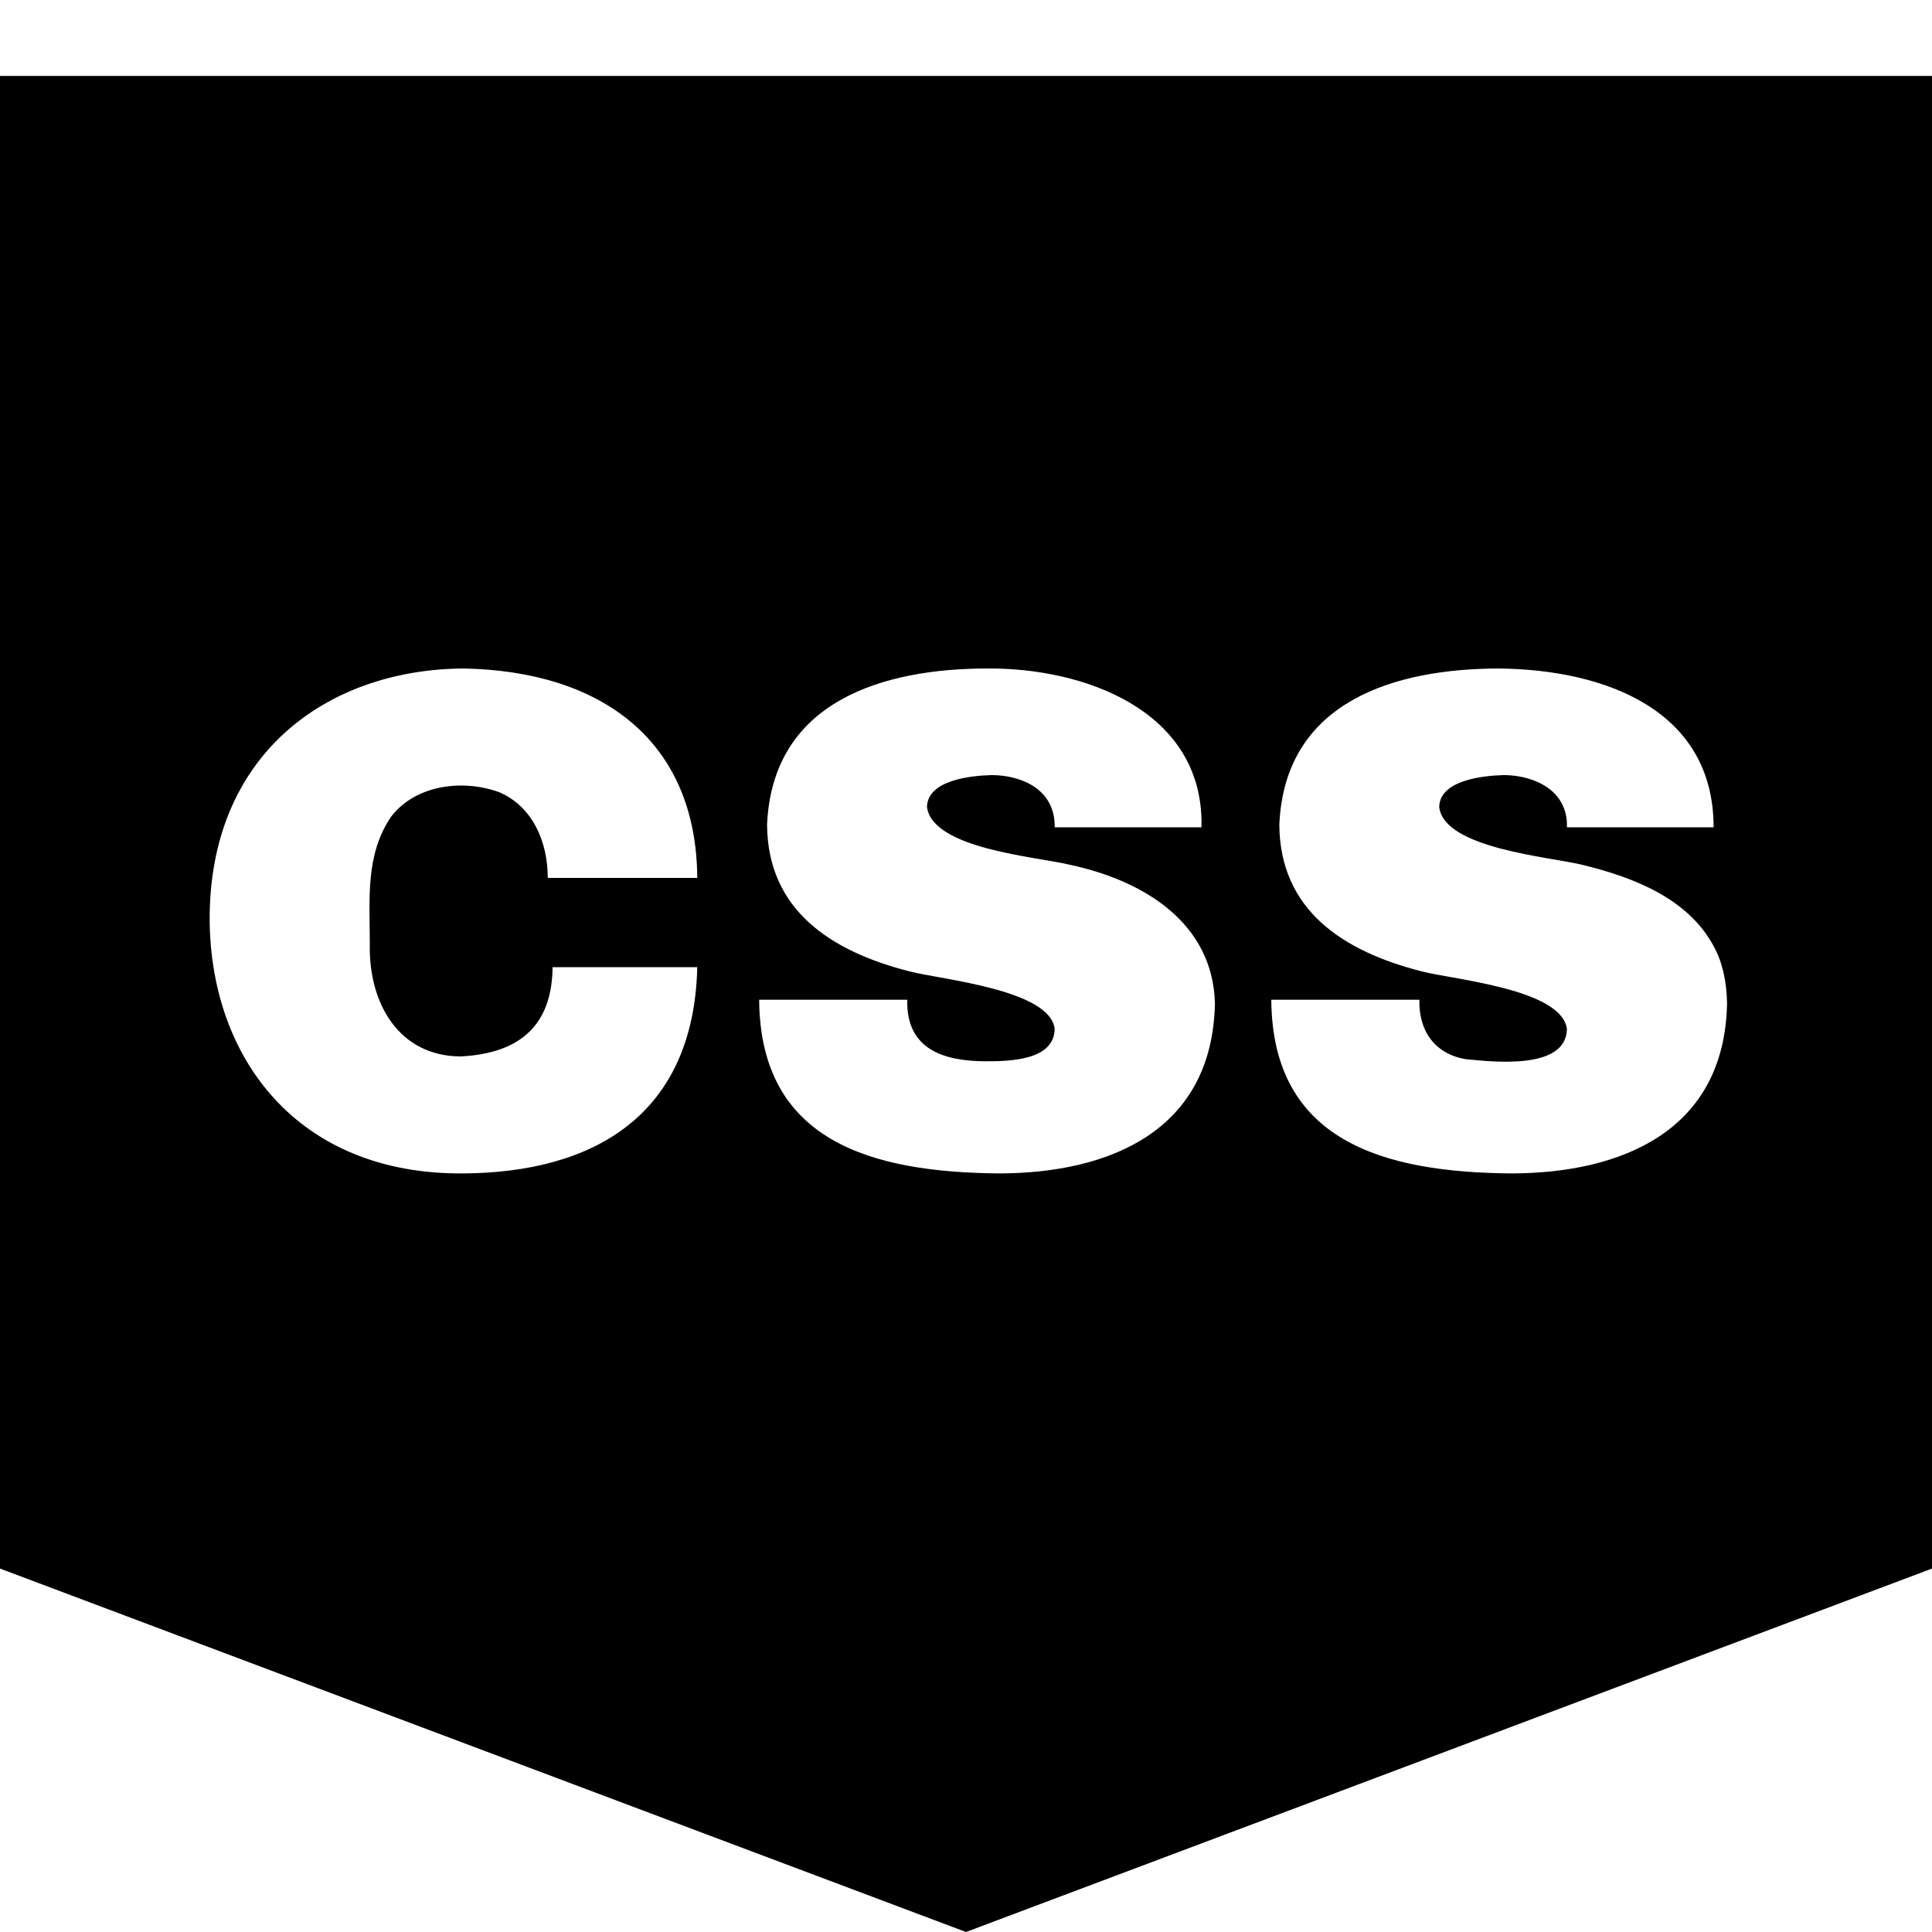
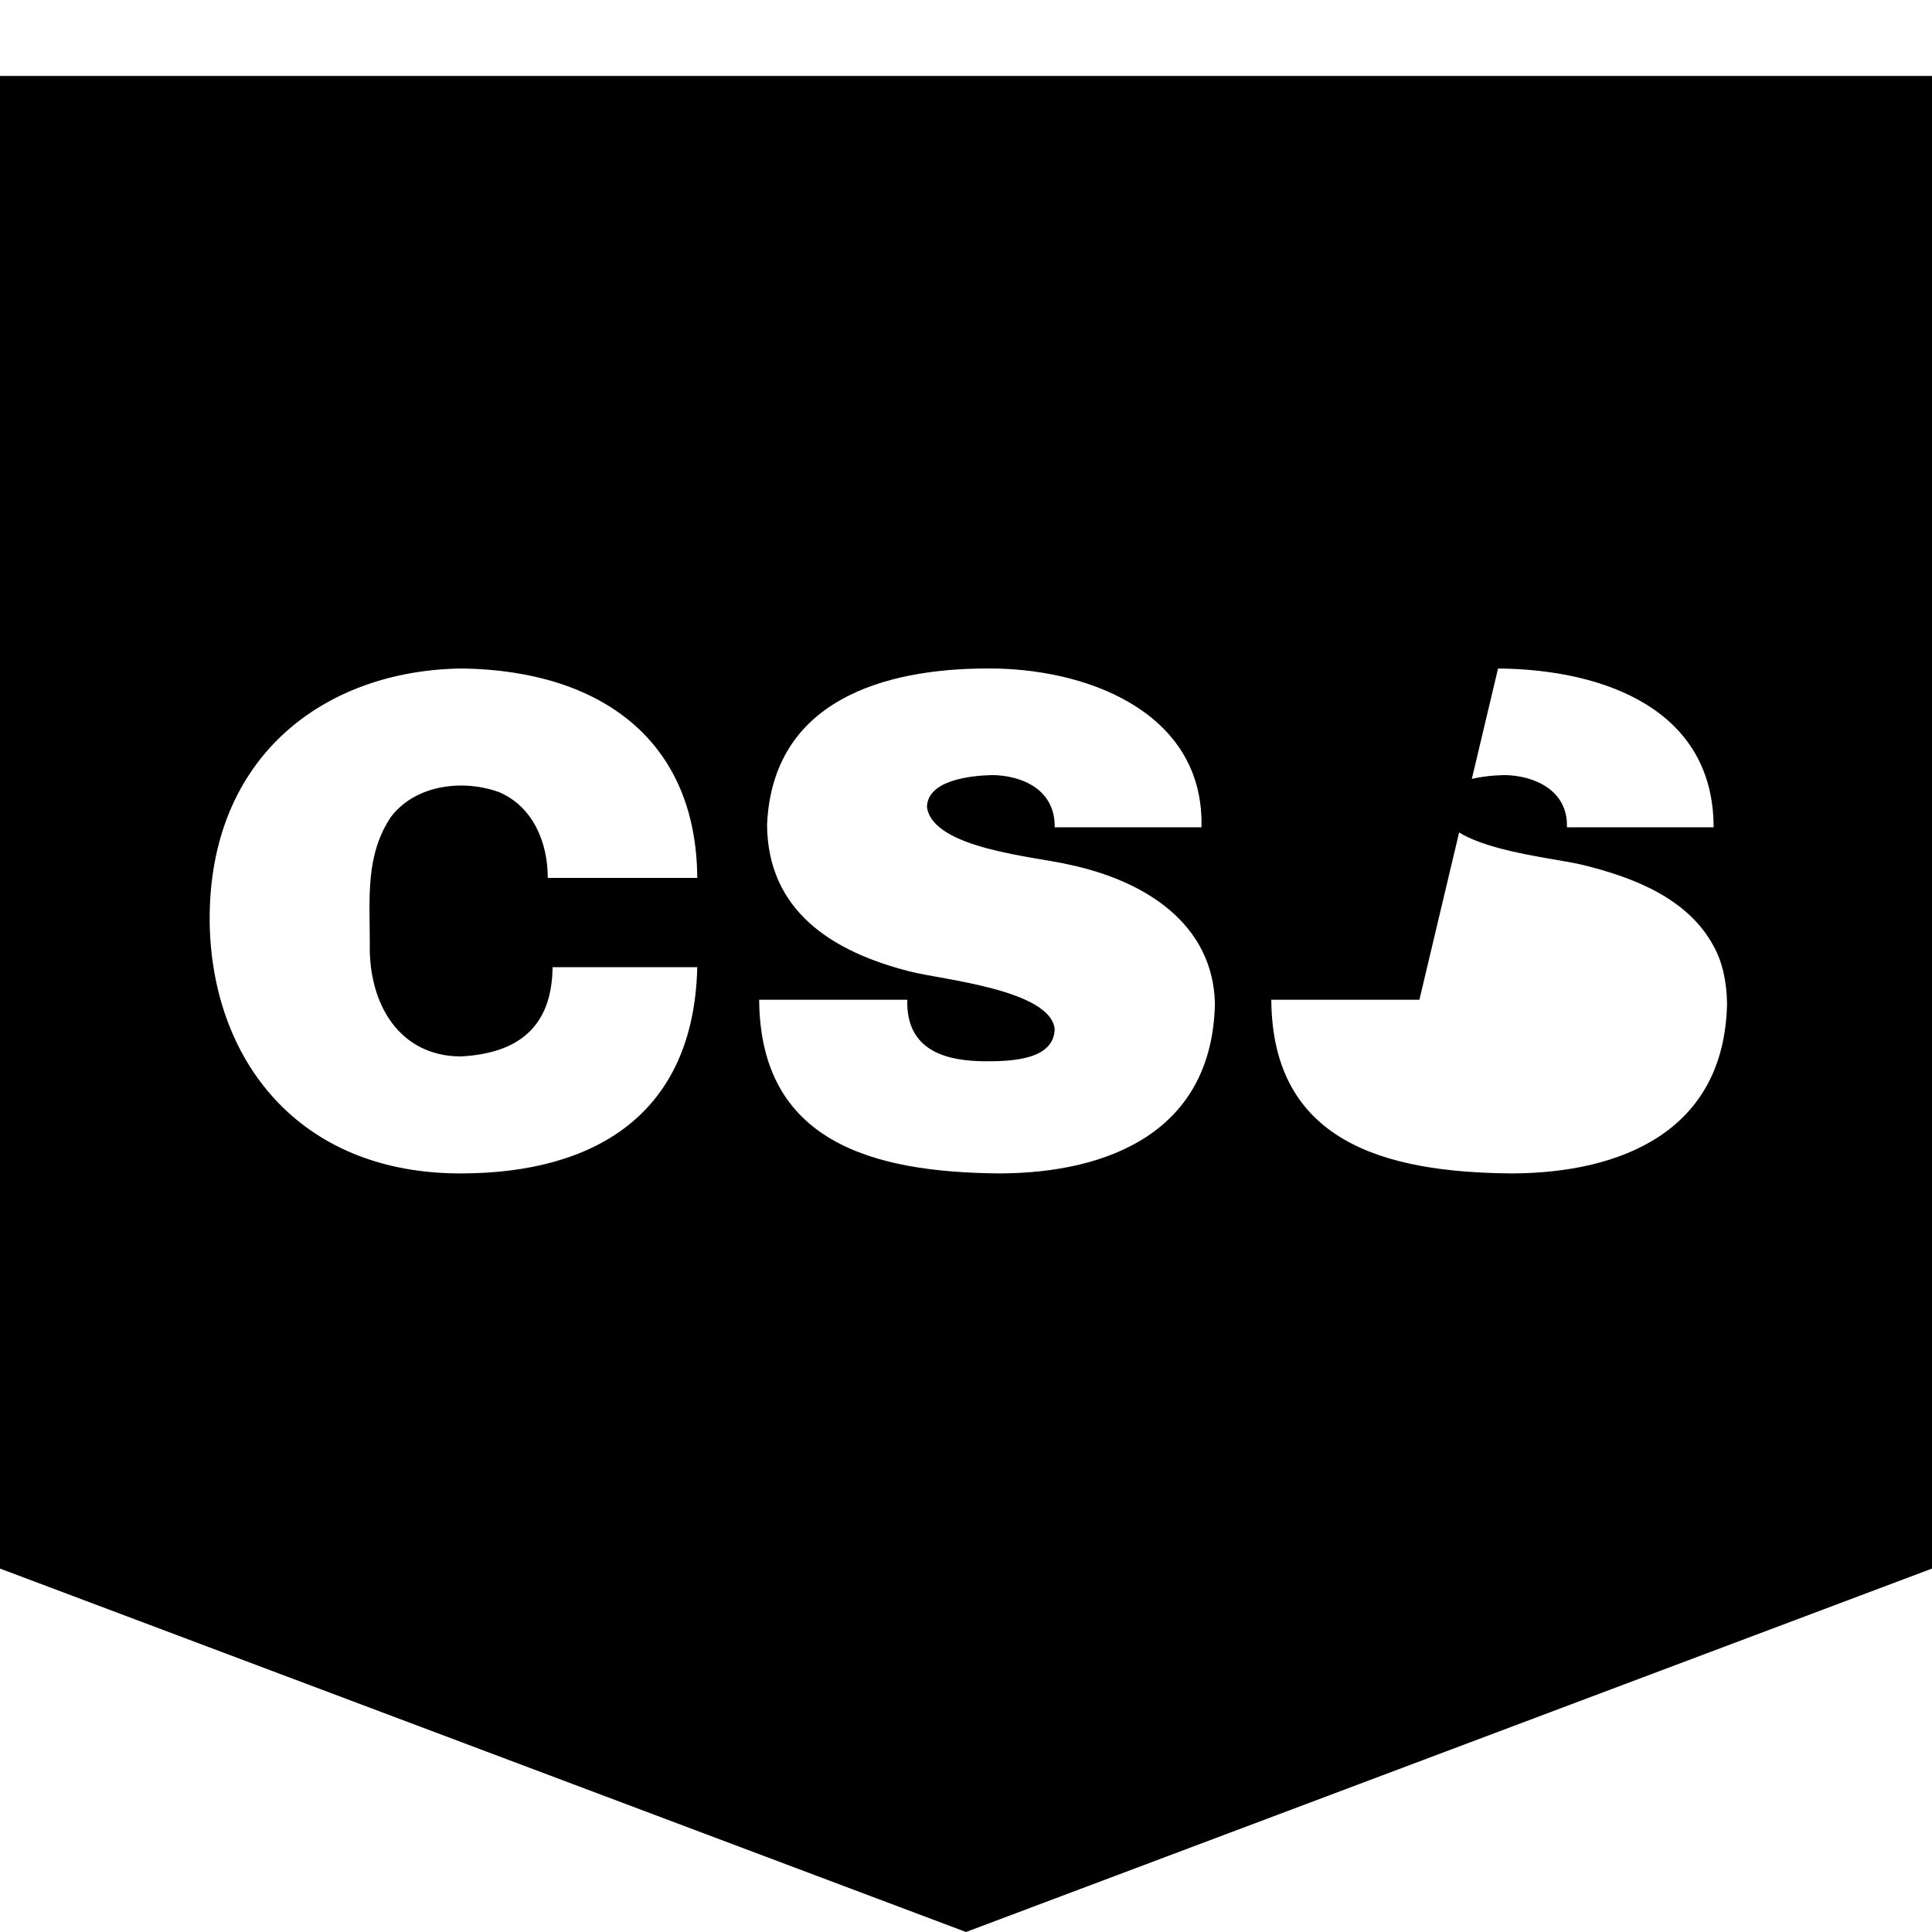
<svg xmlns="http://www.w3.org/2000/svg" xmlns:ns1="http://www.inkscape.org/namespaces/inkscape" xmlns:ns2="http://sodipodi.sourceforge.net/DTD/sodipodi-0.dtd" id="svg2" version="1.1" data-tags="remove-circle, cancel, close, remove, delete" height="1200" width="1200" data-du="" viewBox="0 0 1200 1200" ns1:version="0.48.4 r9939" ns2:docname="css.svg">
  <defs id="defs32" />
  <ns2:namedview pagecolor="#ffffff" bordercolor="#666666" borderopacity="1" objecttolerance="10" gridtolerance="10" guidetolerance="10" ns1:pageopacity="0" ns1:pageshadow="2" ns1:window-width="1535" ns1:window-height="876" id="namedview30" showgrid="false" ns1:zoom="0.37249375" ns1:cx="574.14081" ns1:cy="765.77205" ns1:window-x="65" ns1:window-y="24" ns1:window-maximized="1" ns1:current-layer="svg2" />
-   <path id="path5125" d="M 0,47.168 0,974.268 600,1200 1200,974.268 1200,47.168 z M 287.329,415.21 C 372.959,416.545 432.534,459.601 433.081,545.288 l -92.871,0 c 0.064,-22.869 -9.761,-44.64 -30.322,-53.32 -23.2,-8.298 -52.19,-4.187 -67.09,15.454 -15.955,23.85 -13.11,50.549 -13.11,78.662 -0.879,37.46 18.296,69.844 56.323,70.093 38.529,-1.94 56.836,-20.738 57.202,-55.444 l 89.868,0 C 430.924,692.763 368.671,728.461 287.329,728.833 184.596,729.457 131.059,657.107 130.225,571.948 129.62,469.25 202.226,416.046 287.329,415.21 z m 324.975,0 c 61.677,-0.651 132.208,26.193 133.96,93.53 l 0,5.127 -91.186,0 0,-1.685 c -0.564,-22.112 -20.636,-30.676 -39.111,-30.762 -13.39,0.343 -39.816,3.222 -40.21,19.775 3.371,26.164 68.359,30.933 88.55,35.889 46.904,9.966 88.957,36.56 90.307,85.986 -1.52,80.015 -66.448,105.504 -133.447,105.762 -79.6,-0.569 -149.041,-19.703 -149.634,-107.886 l 91.992,0 c -0.859,31.541 23.761,38.174 48.779,38.232 14.991,-0.002 42.551,-0.543 42.773,-20.215 -3.029,-24.25 -70.219,-30.547 -89.429,-35.449 -49.614,-12.438 -88.86,-38.271 -89.209,-91.333 3.429,-77.205 72.727,-96.734 135.864,-96.973 z m 318.164,0 c 66.097,0.555 133.887,25.561 133.887,98.657 l -91.113,0 c 0.813,-23.003 -20.373,-32.359 -39.111,-32.446 -13.39,0.343 -39.816,3.222 -40.21,19.775 2.864,25.832 68.603,30.993 88.55,35.889 32.667,7.886 66.021,21.116 81.885,50.537 5.302,9.601 8.063,21.406 8.35,35.449 -1.464,80.036 -66.422,105.503 -133.447,105.762 C 859.704,728.284 790.227,709.082 789.624,620.947 l 91.992,0 c -0.497,20.145 10.264,33.738 28.638,36.914 16.626,1.561 62.68,7.109 62.988,-18.896 -3.621,-24.639 -69.895,-30.464 -89.429,-35.449 -49.663,-12.446 -88.86,-38.221 -89.209,-91.333 3.442,-77.258 72.649,-96.733 135.864,-96.973 z" ns1:connector-curvature="0" />
+   <path id="path5125" d="M 0,47.168 0,974.268 600,1200 1200,974.268 1200,47.168 z M 287.329,415.21 C 372.959,416.545 432.534,459.601 433.081,545.288 l -92.871,0 c 0.064,-22.869 -9.761,-44.64 -30.322,-53.32 -23.2,-8.298 -52.19,-4.187 -67.09,15.454 -15.955,23.85 -13.11,50.549 -13.11,78.662 -0.879,37.46 18.296,69.844 56.323,70.093 38.529,-1.94 56.836,-20.738 57.202,-55.444 l 89.868,0 C 430.924,692.763 368.671,728.461 287.329,728.833 184.596,729.457 131.059,657.107 130.225,571.948 129.62,469.25 202.226,416.046 287.329,415.21 z m 324.975,0 c 61.677,-0.651 132.208,26.193 133.96,93.53 l 0,5.127 -91.186,0 0,-1.685 c -0.564,-22.112 -20.636,-30.676 -39.111,-30.762 -13.39,0.343 -39.816,3.222 -40.21,19.775 3.371,26.164 68.359,30.933 88.55,35.889 46.904,9.966 88.957,36.56 90.307,85.986 -1.52,80.015 -66.448,105.504 -133.447,105.762 -79.6,-0.569 -149.041,-19.703 -149.634,-107.886 l 91.992,0 c -0.859,31.541 23.761,38.174 48.779,38.232 14.991,-0.002 42.551,-0.543 42.773,-20.215 -3.029,-24.25 -70.219,-30.547 -89.429,-35.449 -49.614,-12.438 -88.86,-38.271 -89.209,-91.333 3.429,-77.205 72.727,-96.734 135.864,-96.973 z m 318.164,0 c 66.097,0.555 133.887,25.561 133.887,98.657 l -91.113,0 c 0.813,-23.003 -20.373,-32.359 -39.111,-32.446 -13.39,0.343 -39.816,3.222 -40.21,19.775 2.864,25.832 68.603,30.993 88.55,35.889 32.667,7.886 66.021,21.116 81.885,50.537 5.302,9.601 8.063,21.406 8.35,35.449 -1.464,80.036 -66.422,105.503 -133.447,105.762 C 859.704,728.284 790.227,709.082 789.624,620.947 l 91.992,0 z" ns1:connector-curvature="0" />
</svg>